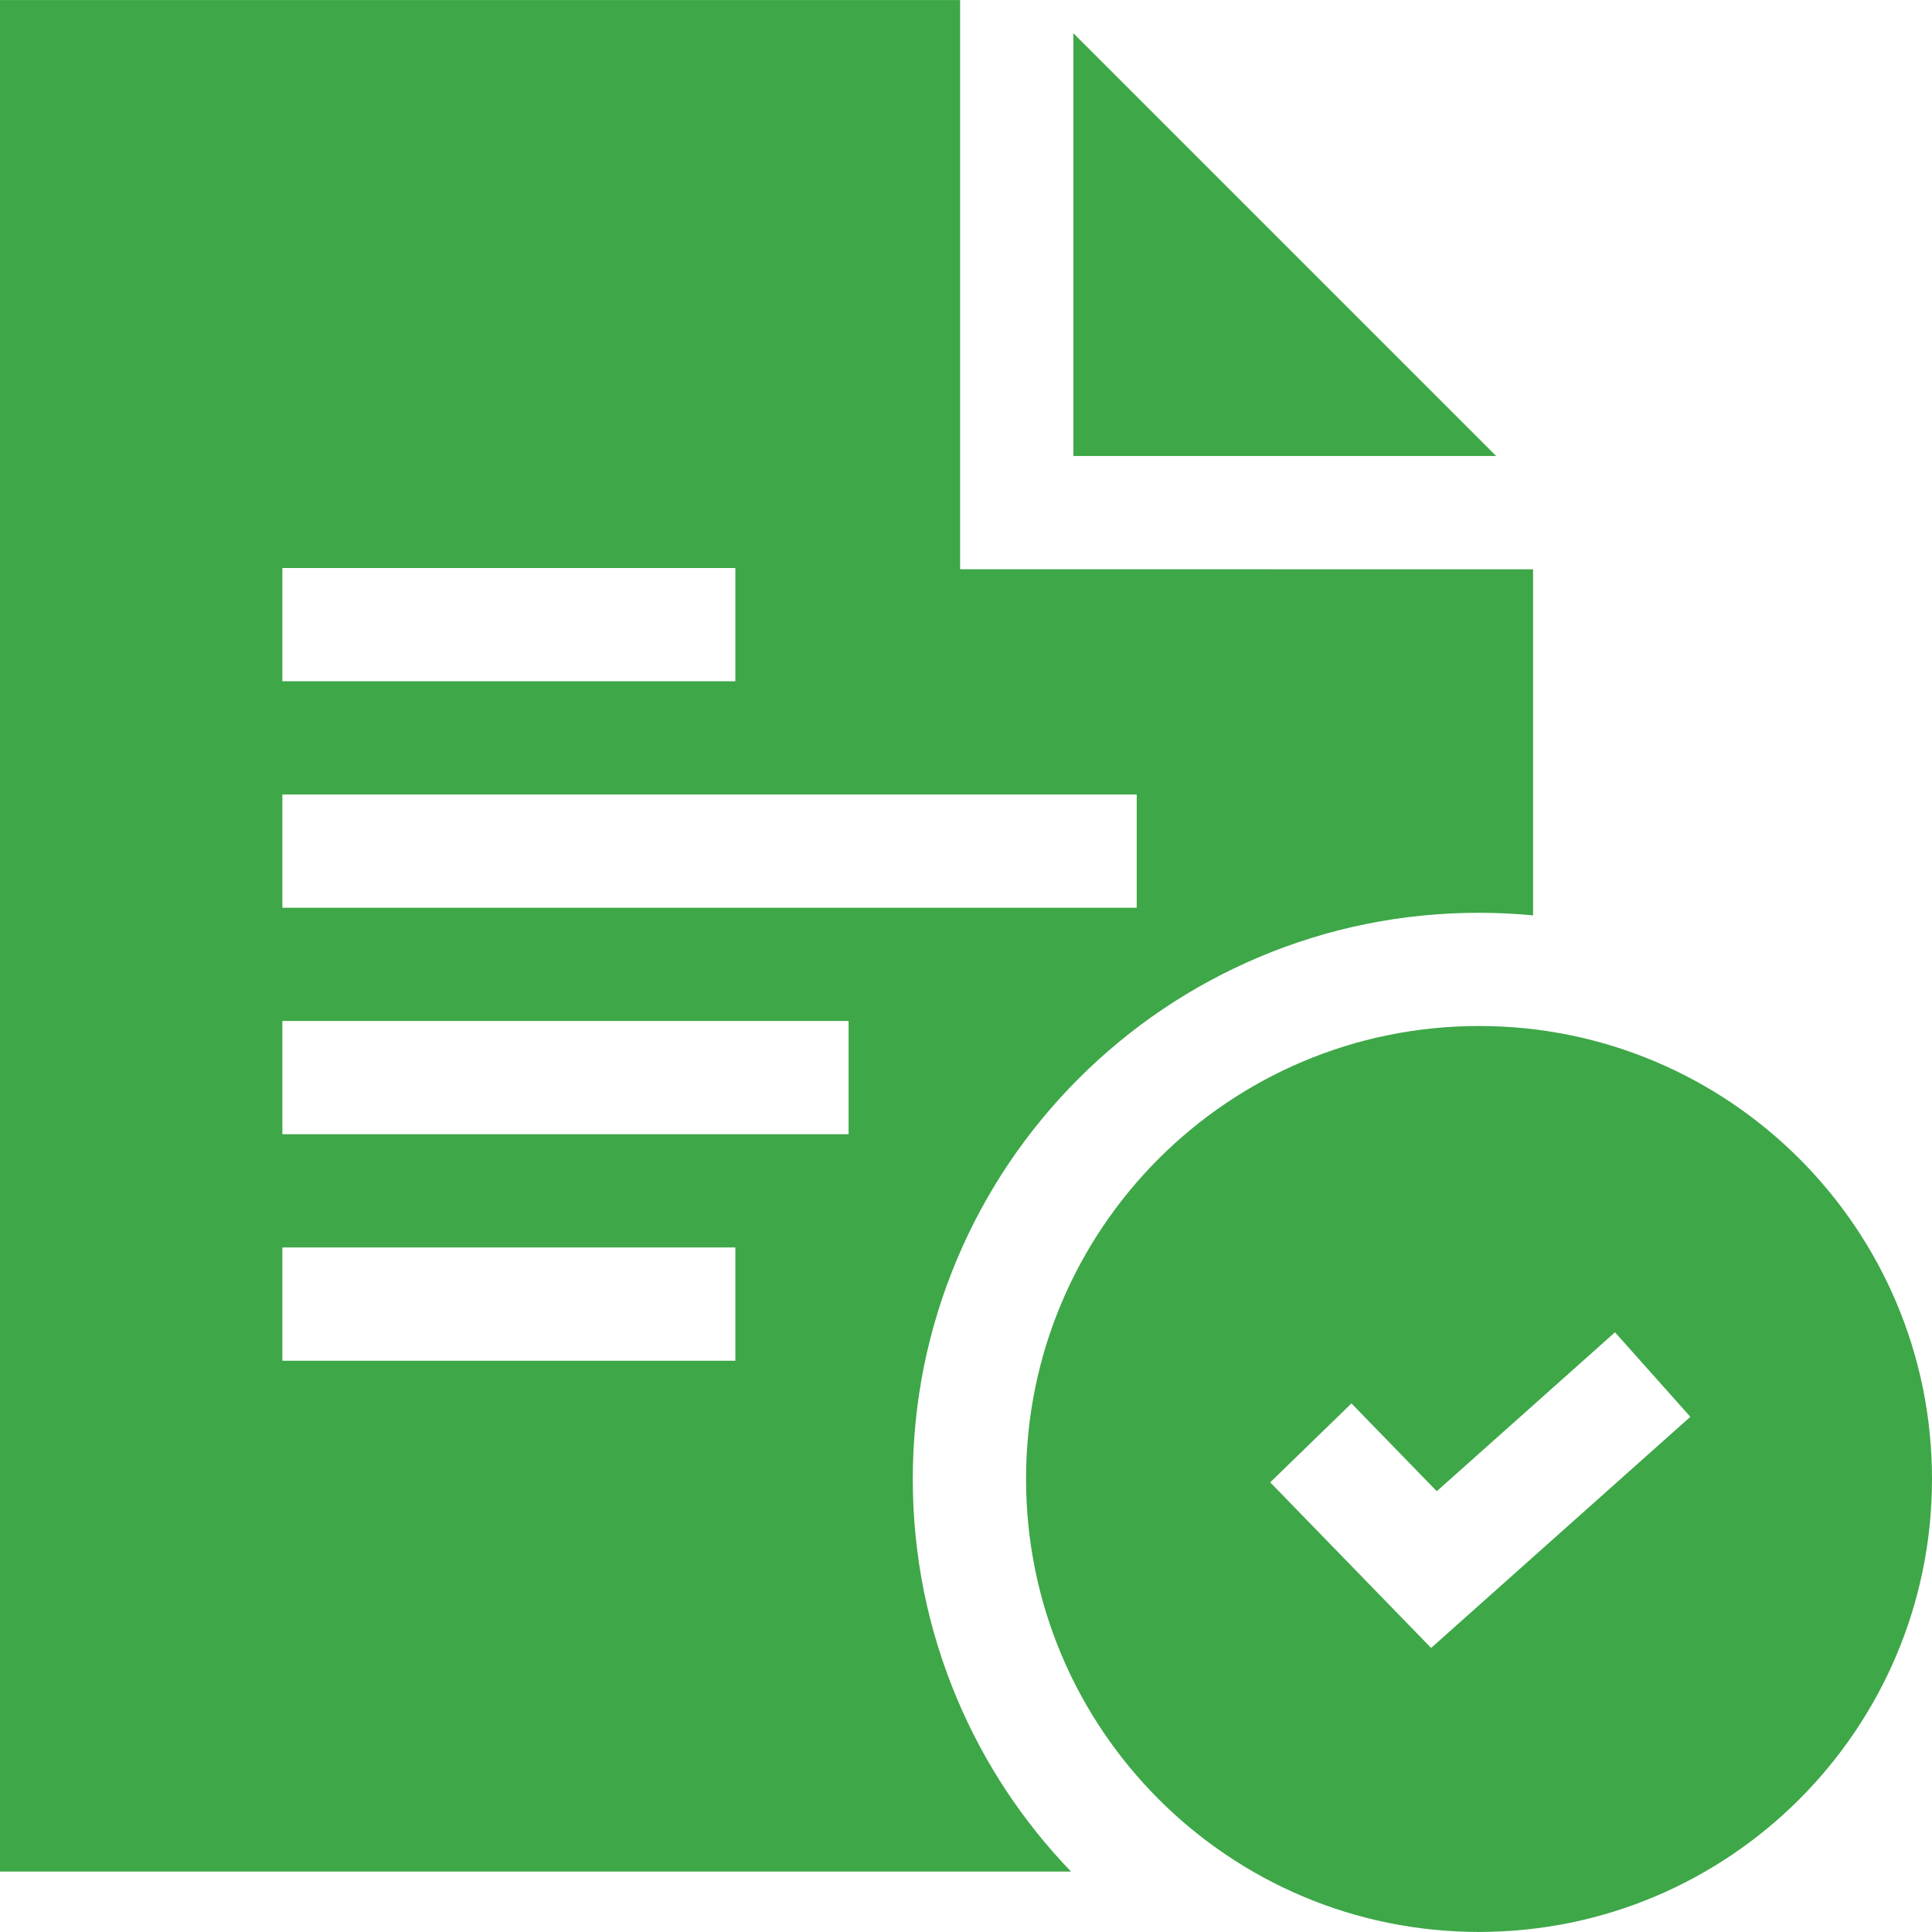
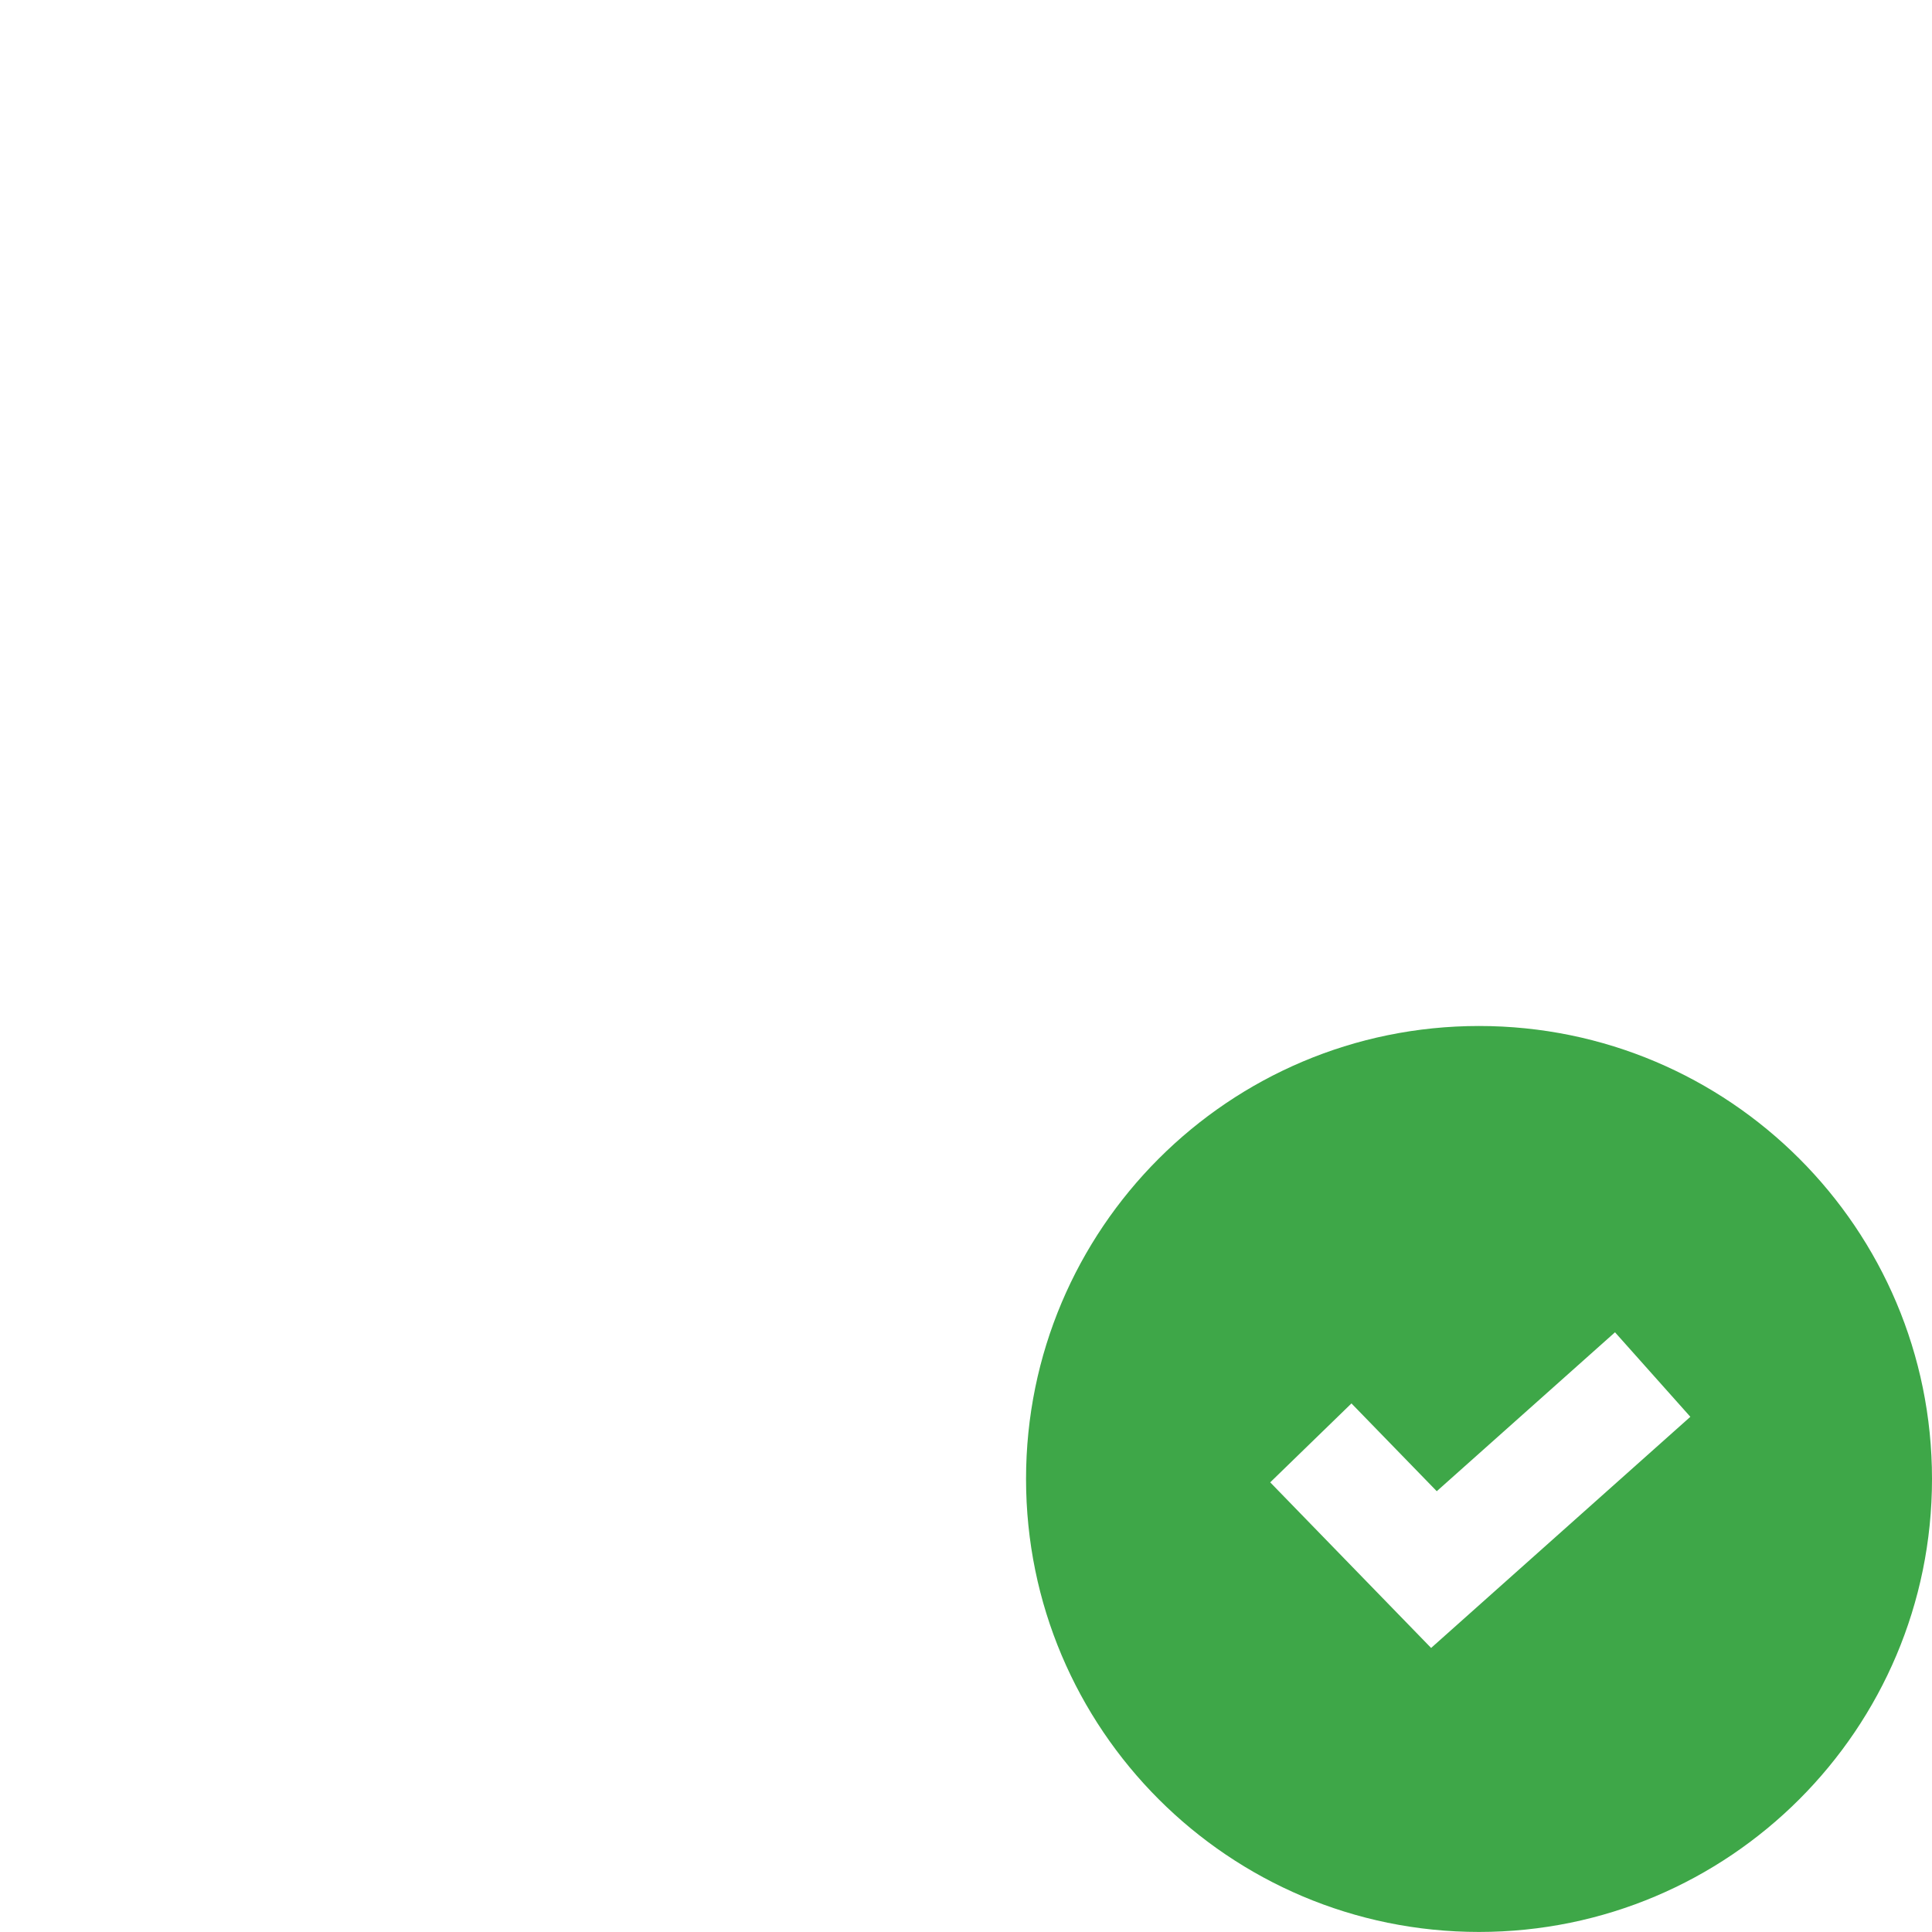
<svg xmlns="http://www.w3.org/2000/svg" fill="none" height="39" viewBox="0 0 39 39" width="39">
  <clipPath id="a">
    <path d="m0 0h39v39h-39z" />
  </clipPath>
  <g clip-path="url(#a)" fill="#3ea748">
-     <path d="m21.668.671v8.534h8.534z" />
-     <path d="m19.381 11.491v-11.49h-19.381v37.779h21.62c-.976-1.014-1.748-2.181-2.295-3.475-.597-1.411-.899-2.908-.899-4.45s.302-3.039.899-4.45c.576-1.361 1.4-2.583 2.448-3.632 1.049-1.048 2.272-1.872 3.632-2.448 1.411-.597 2.908-.899 4.45-.899.366 0 .731.018 1.092.052v-6.986zm-13.681-.025h9.144v2.286h-9.144zm9.144 16.002h-9.144v-2.286h9.144zm2.286-4.572h-11.43v-2.286h11.43zm5.816-4.572h-17.246v-2.286h17.246z" />
    <path d="m29.856 20.711c-5.05 0-9.144 4.094-9.144 9.144s4.094 9.144 9.144 9.144 9.144-4.094 9.144-9.144-4.094-9.144-9.144-9.144zm-.967 12.555-3.248-3.343 1.64-1.593 1.722 1.772 3.598-3.208 1.521 1.706z" />
  </g>
</svg>